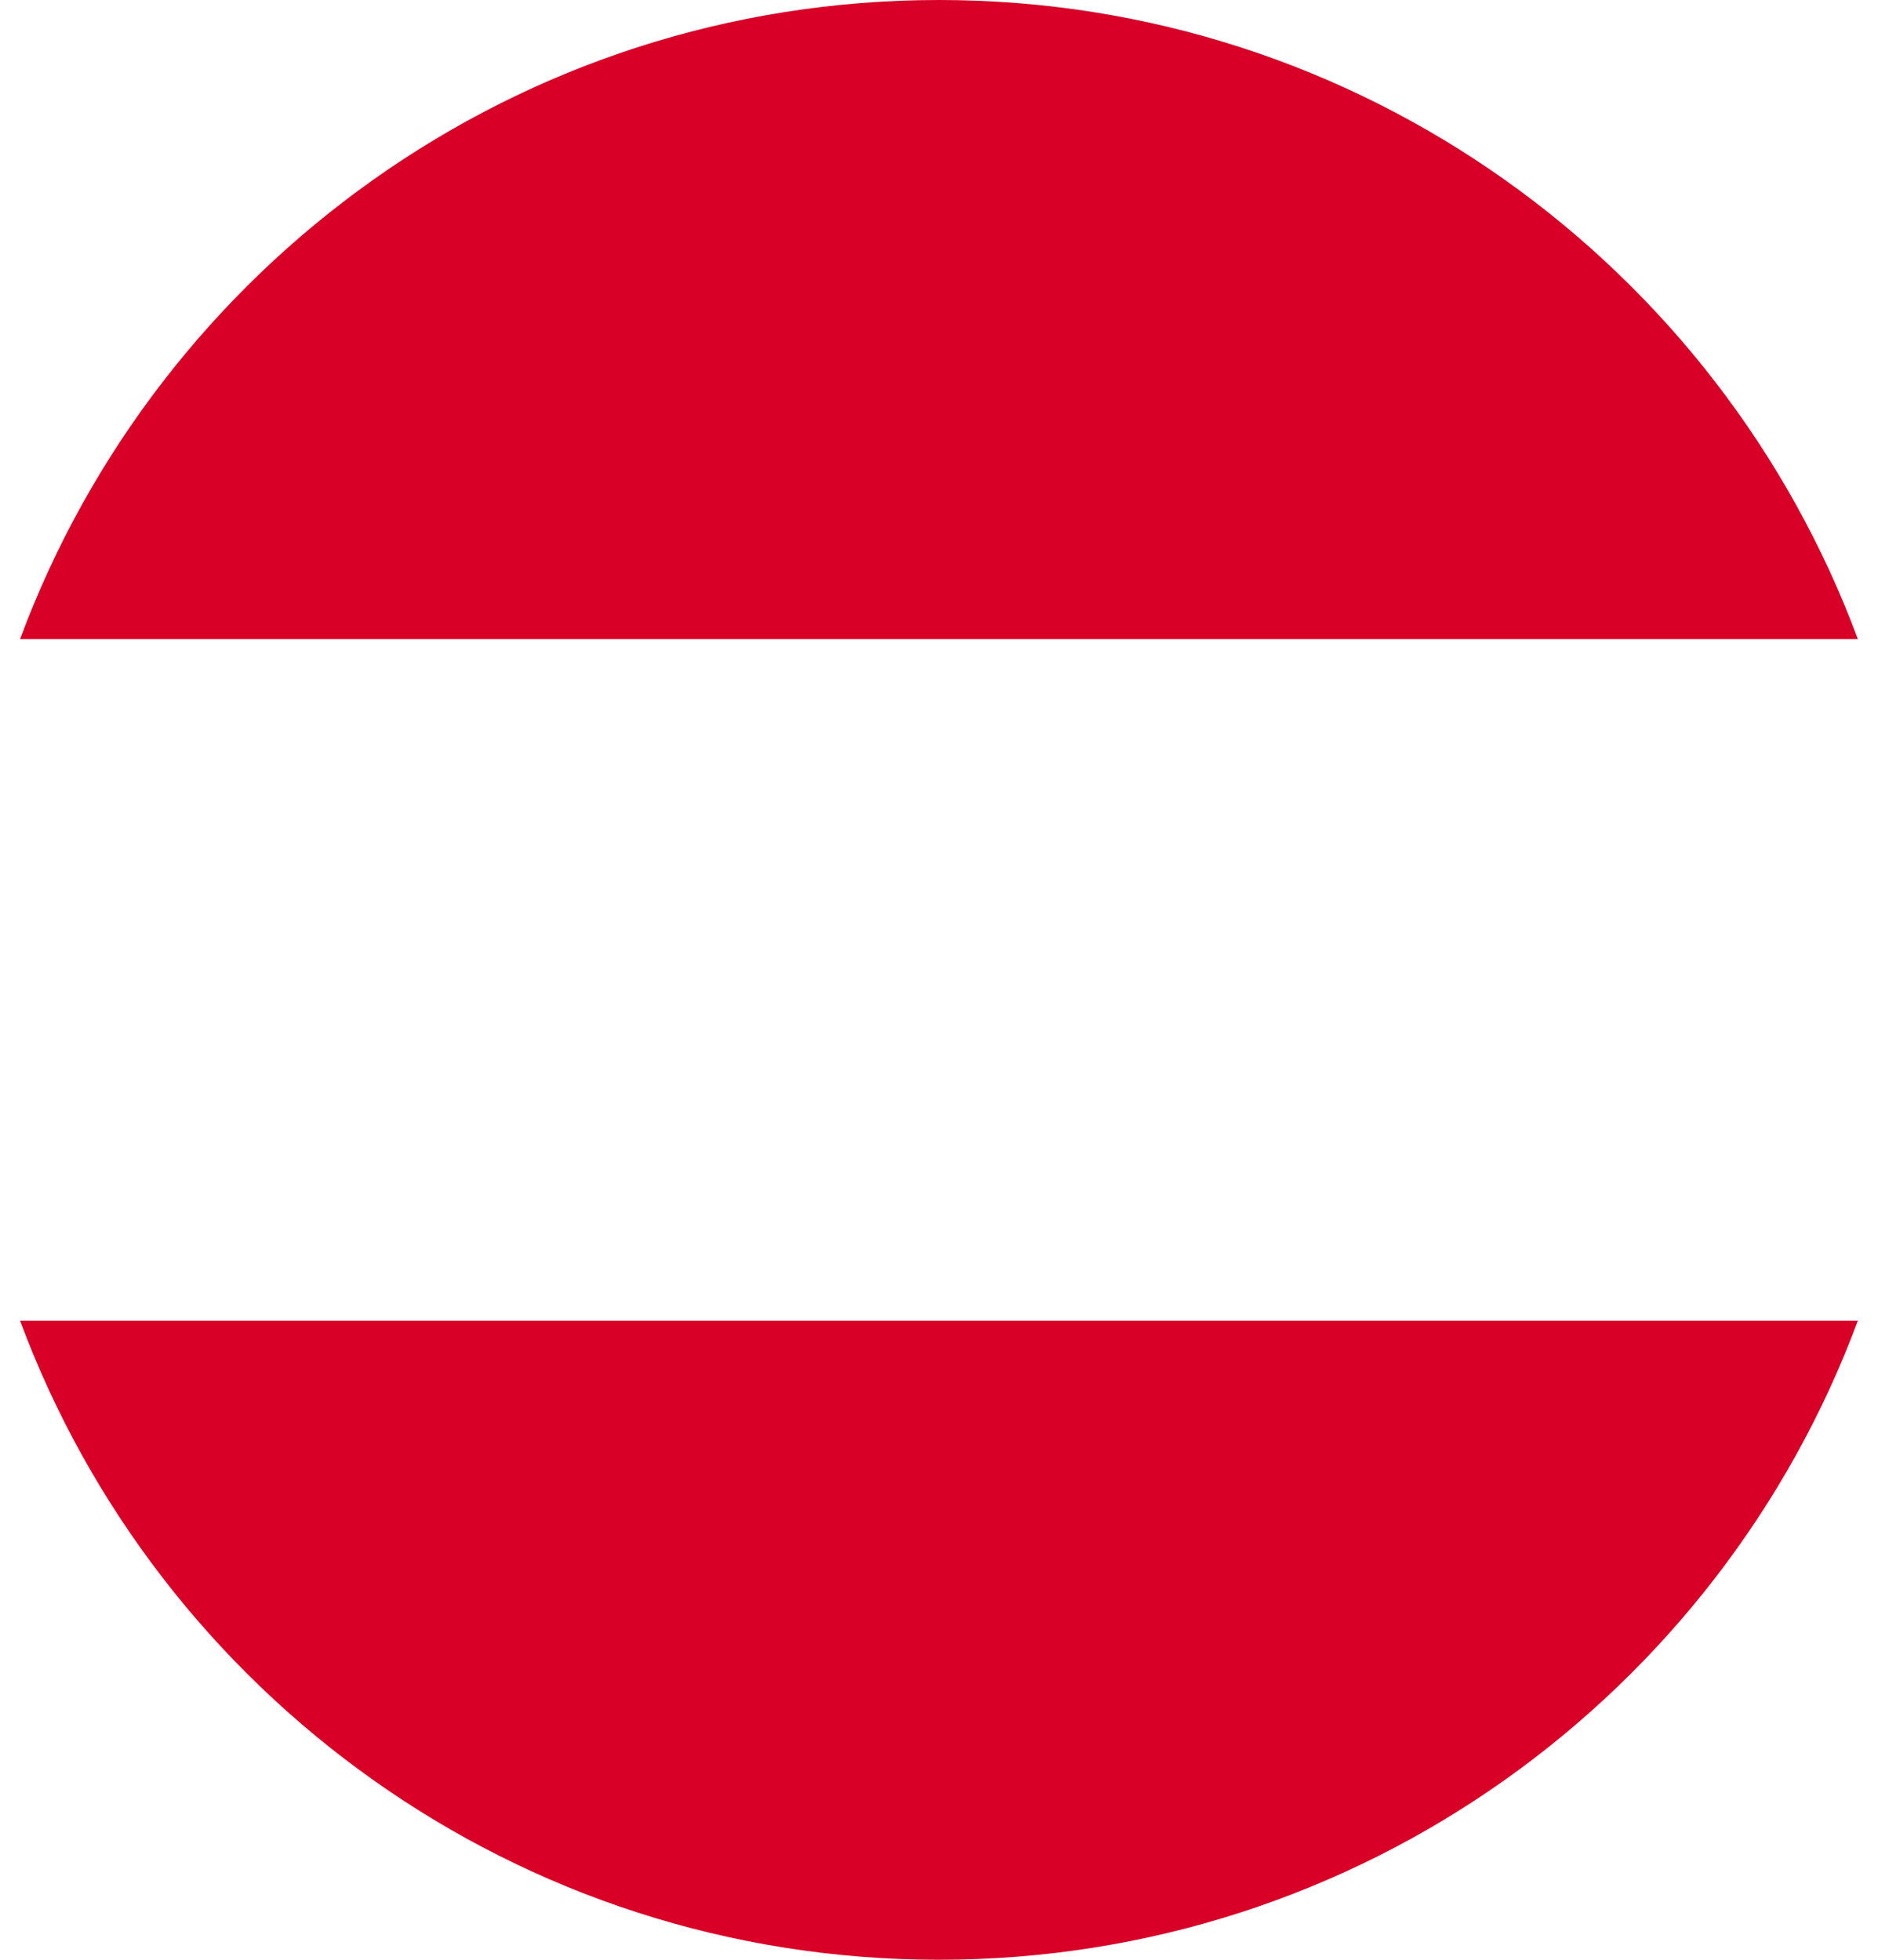
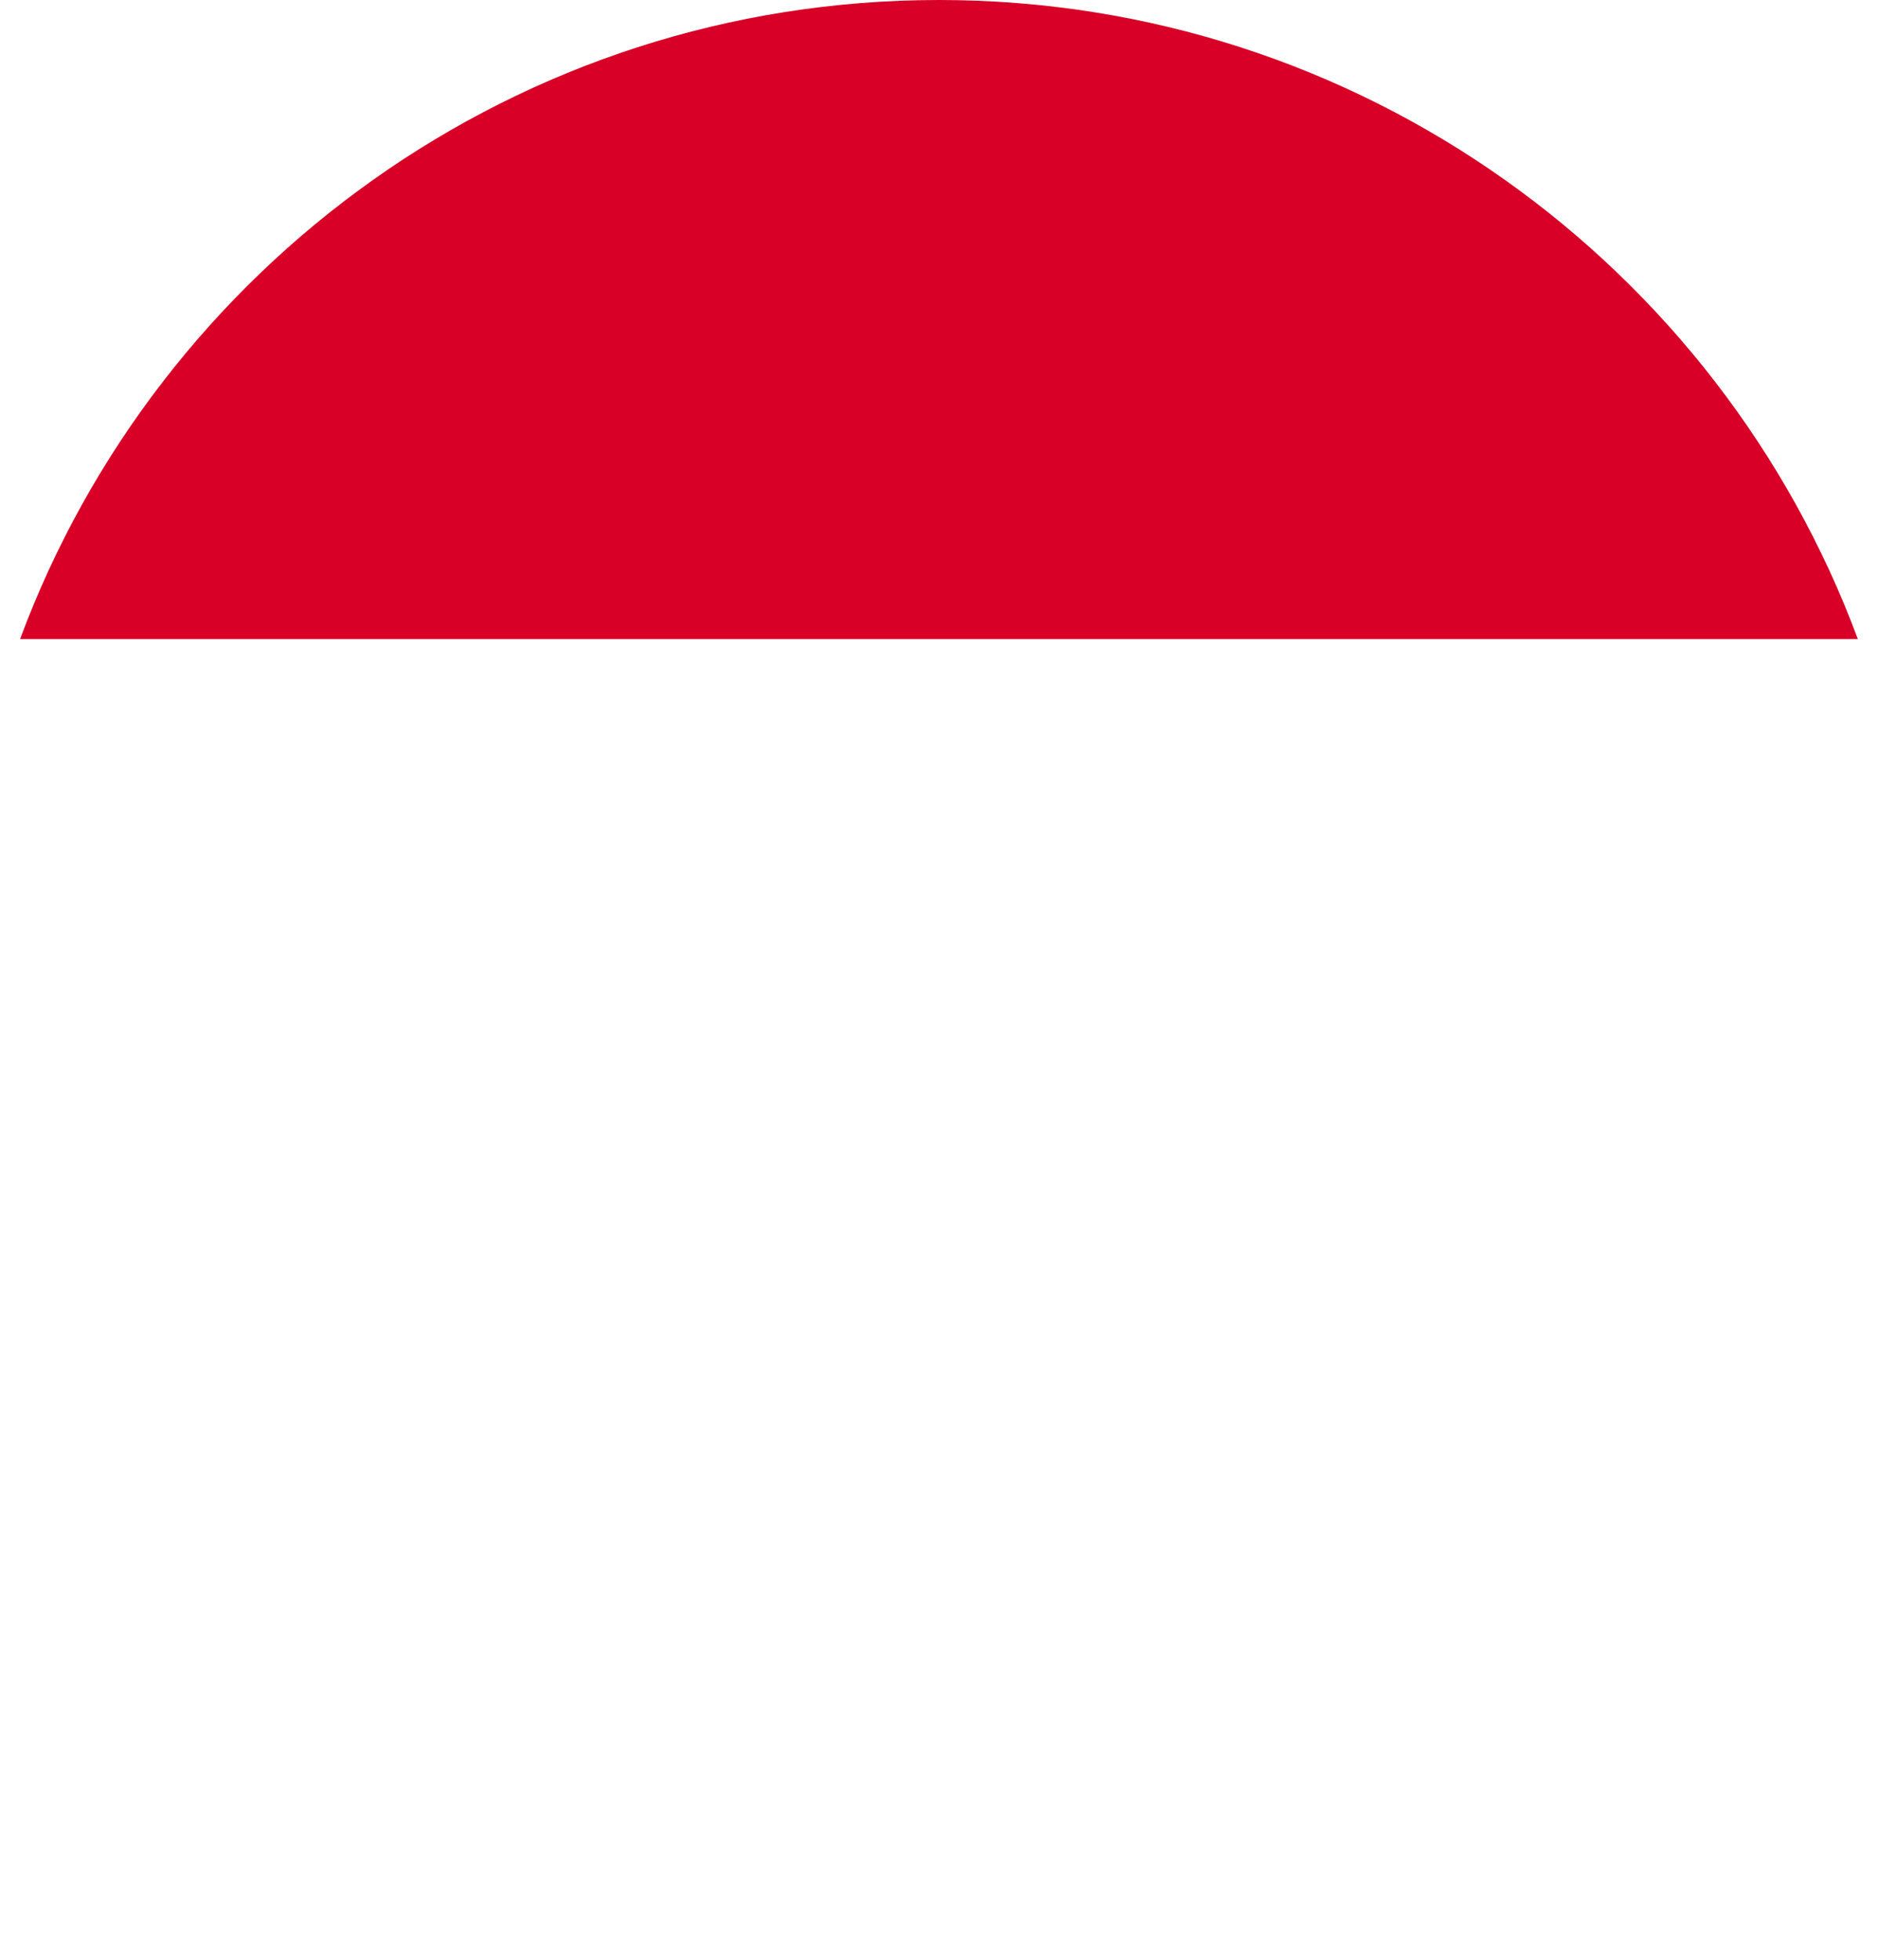
<svg xmlns="http://www.w3.org/2000/svg" width="23" height="24" viewBox="0 0 23 24" fill="none">
  <path d="M22.753 7.826C21.058 3.256 16.659 -0 11.5 -0C6.34 -0 1.942 3.256 0.246 7.826H22.753Z" fill="#D80027" />
-   <path d="M0.246 16.174C1.942 20.744 6.34 24 11.5 24C16.659 24 21.058 20.744 22.753 16.174H0.246Z" fill="#D80027" />
</svg>